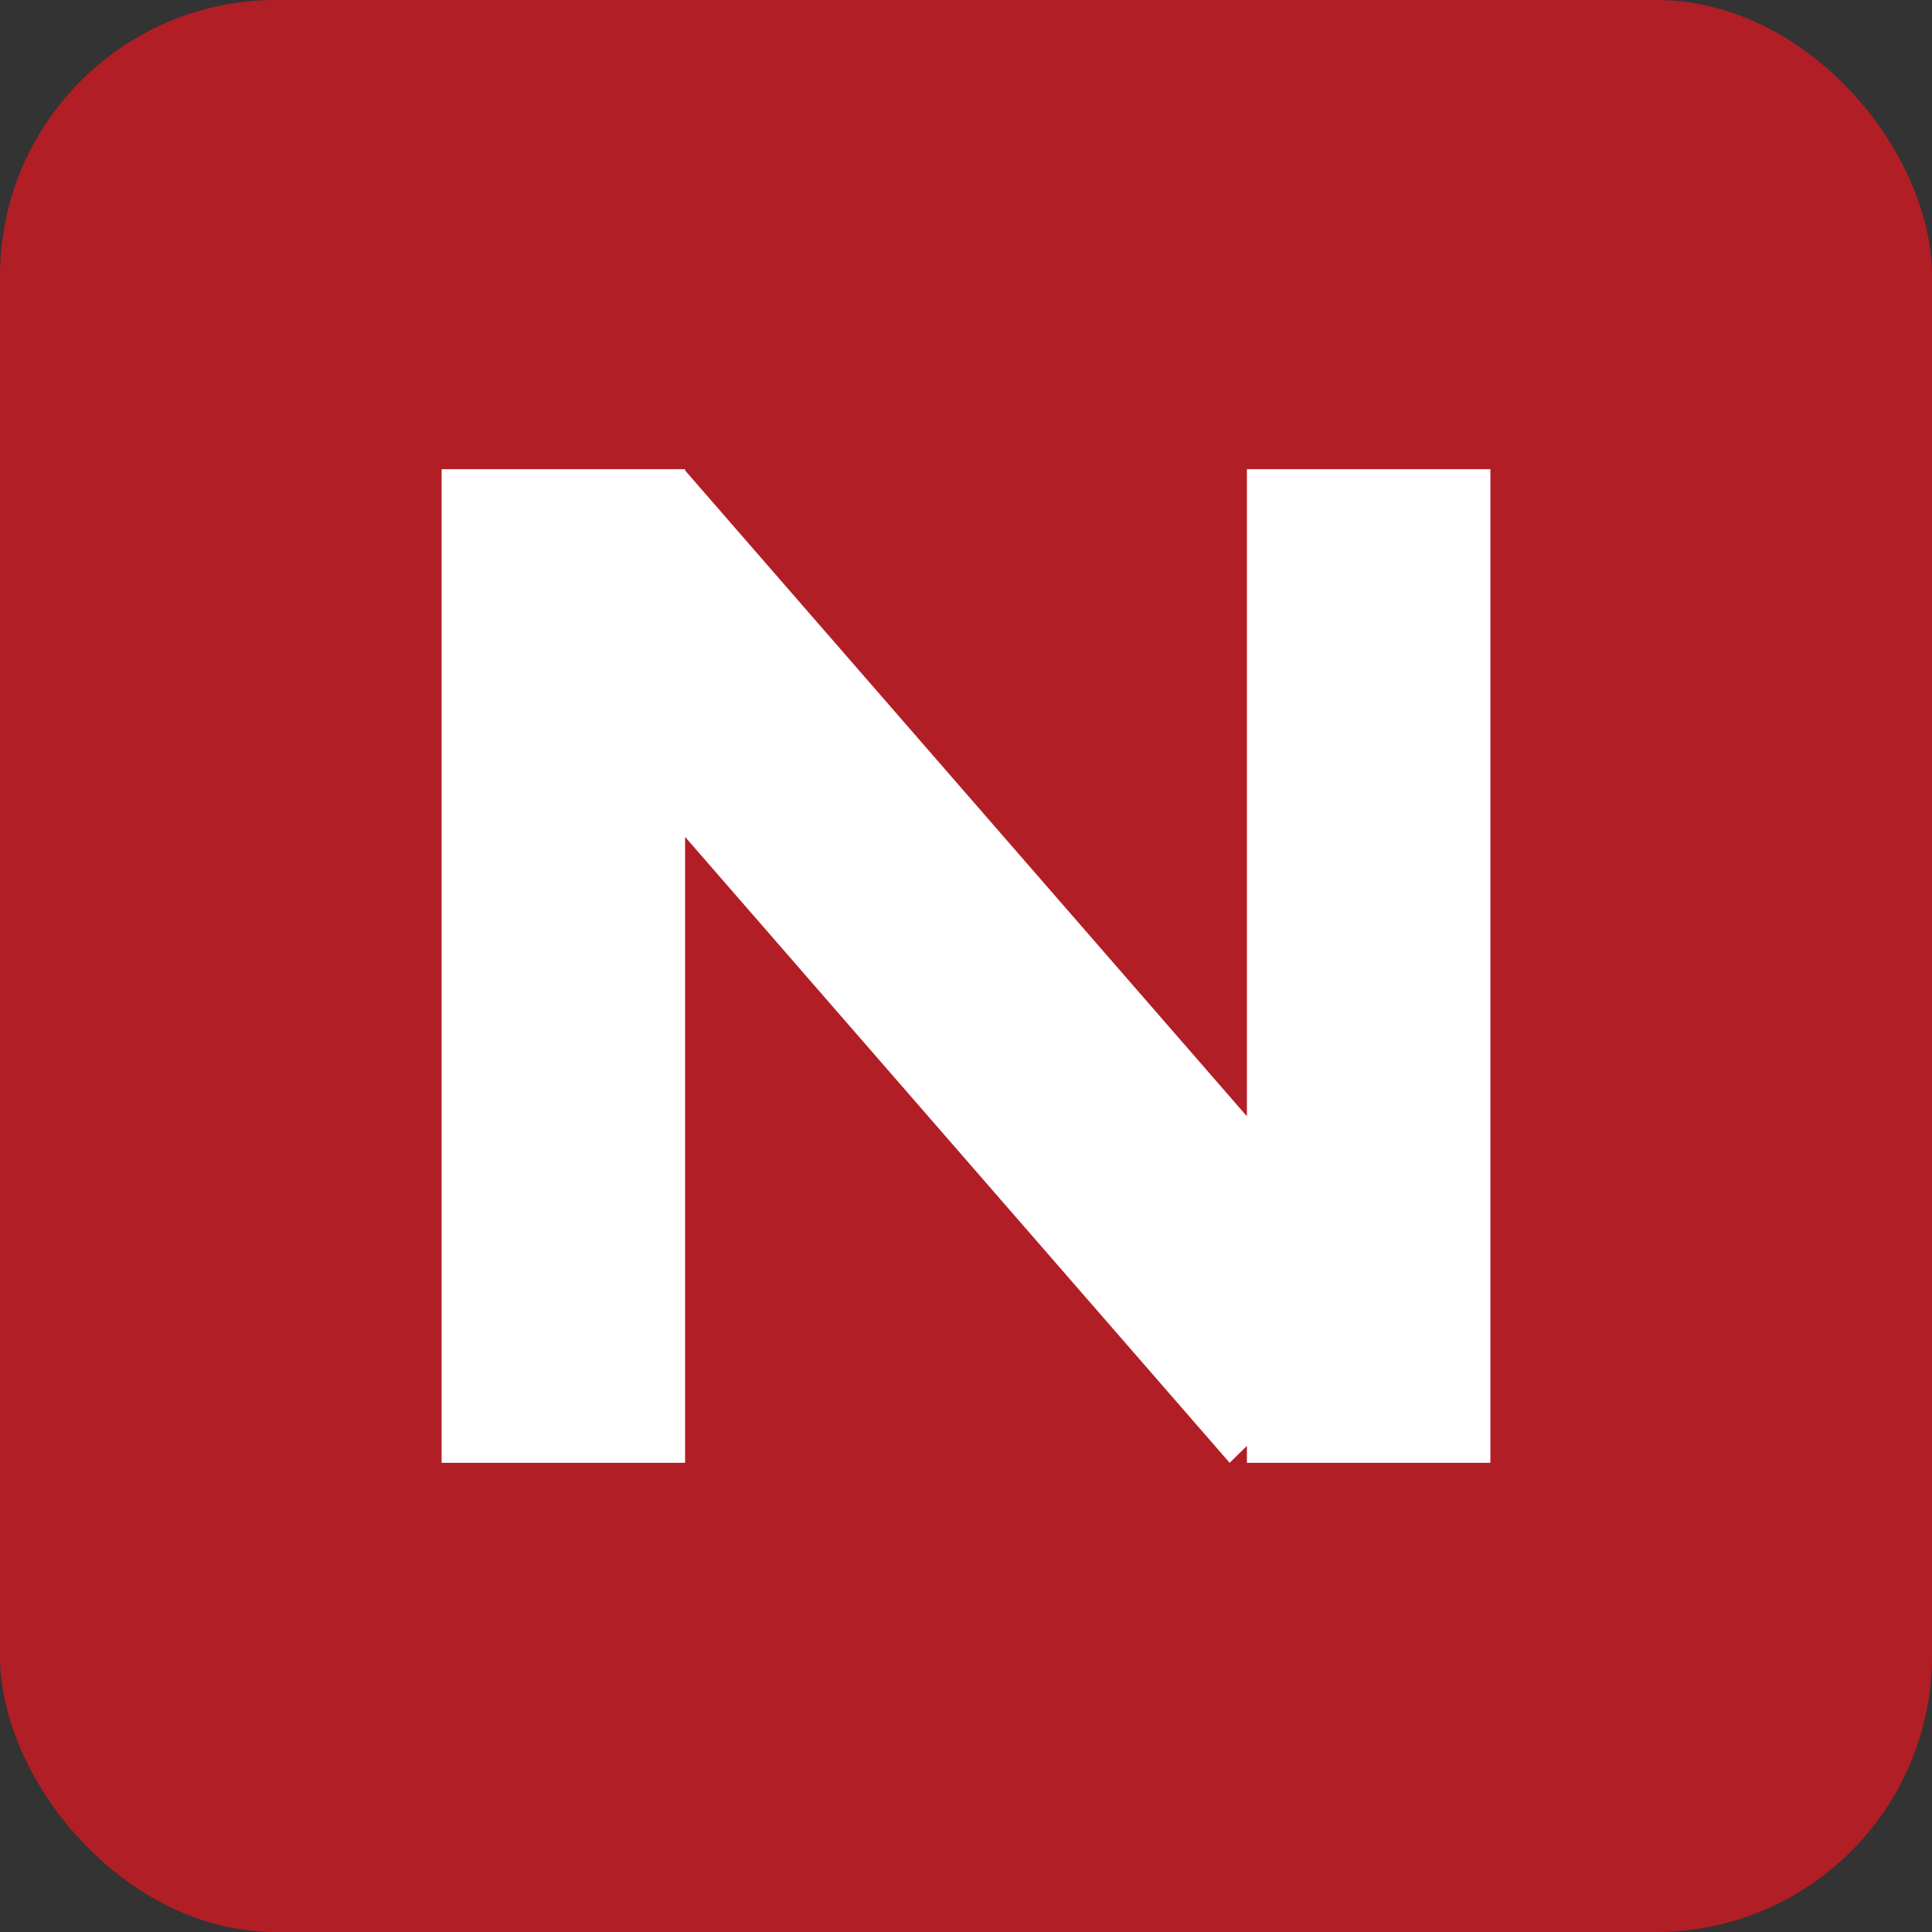
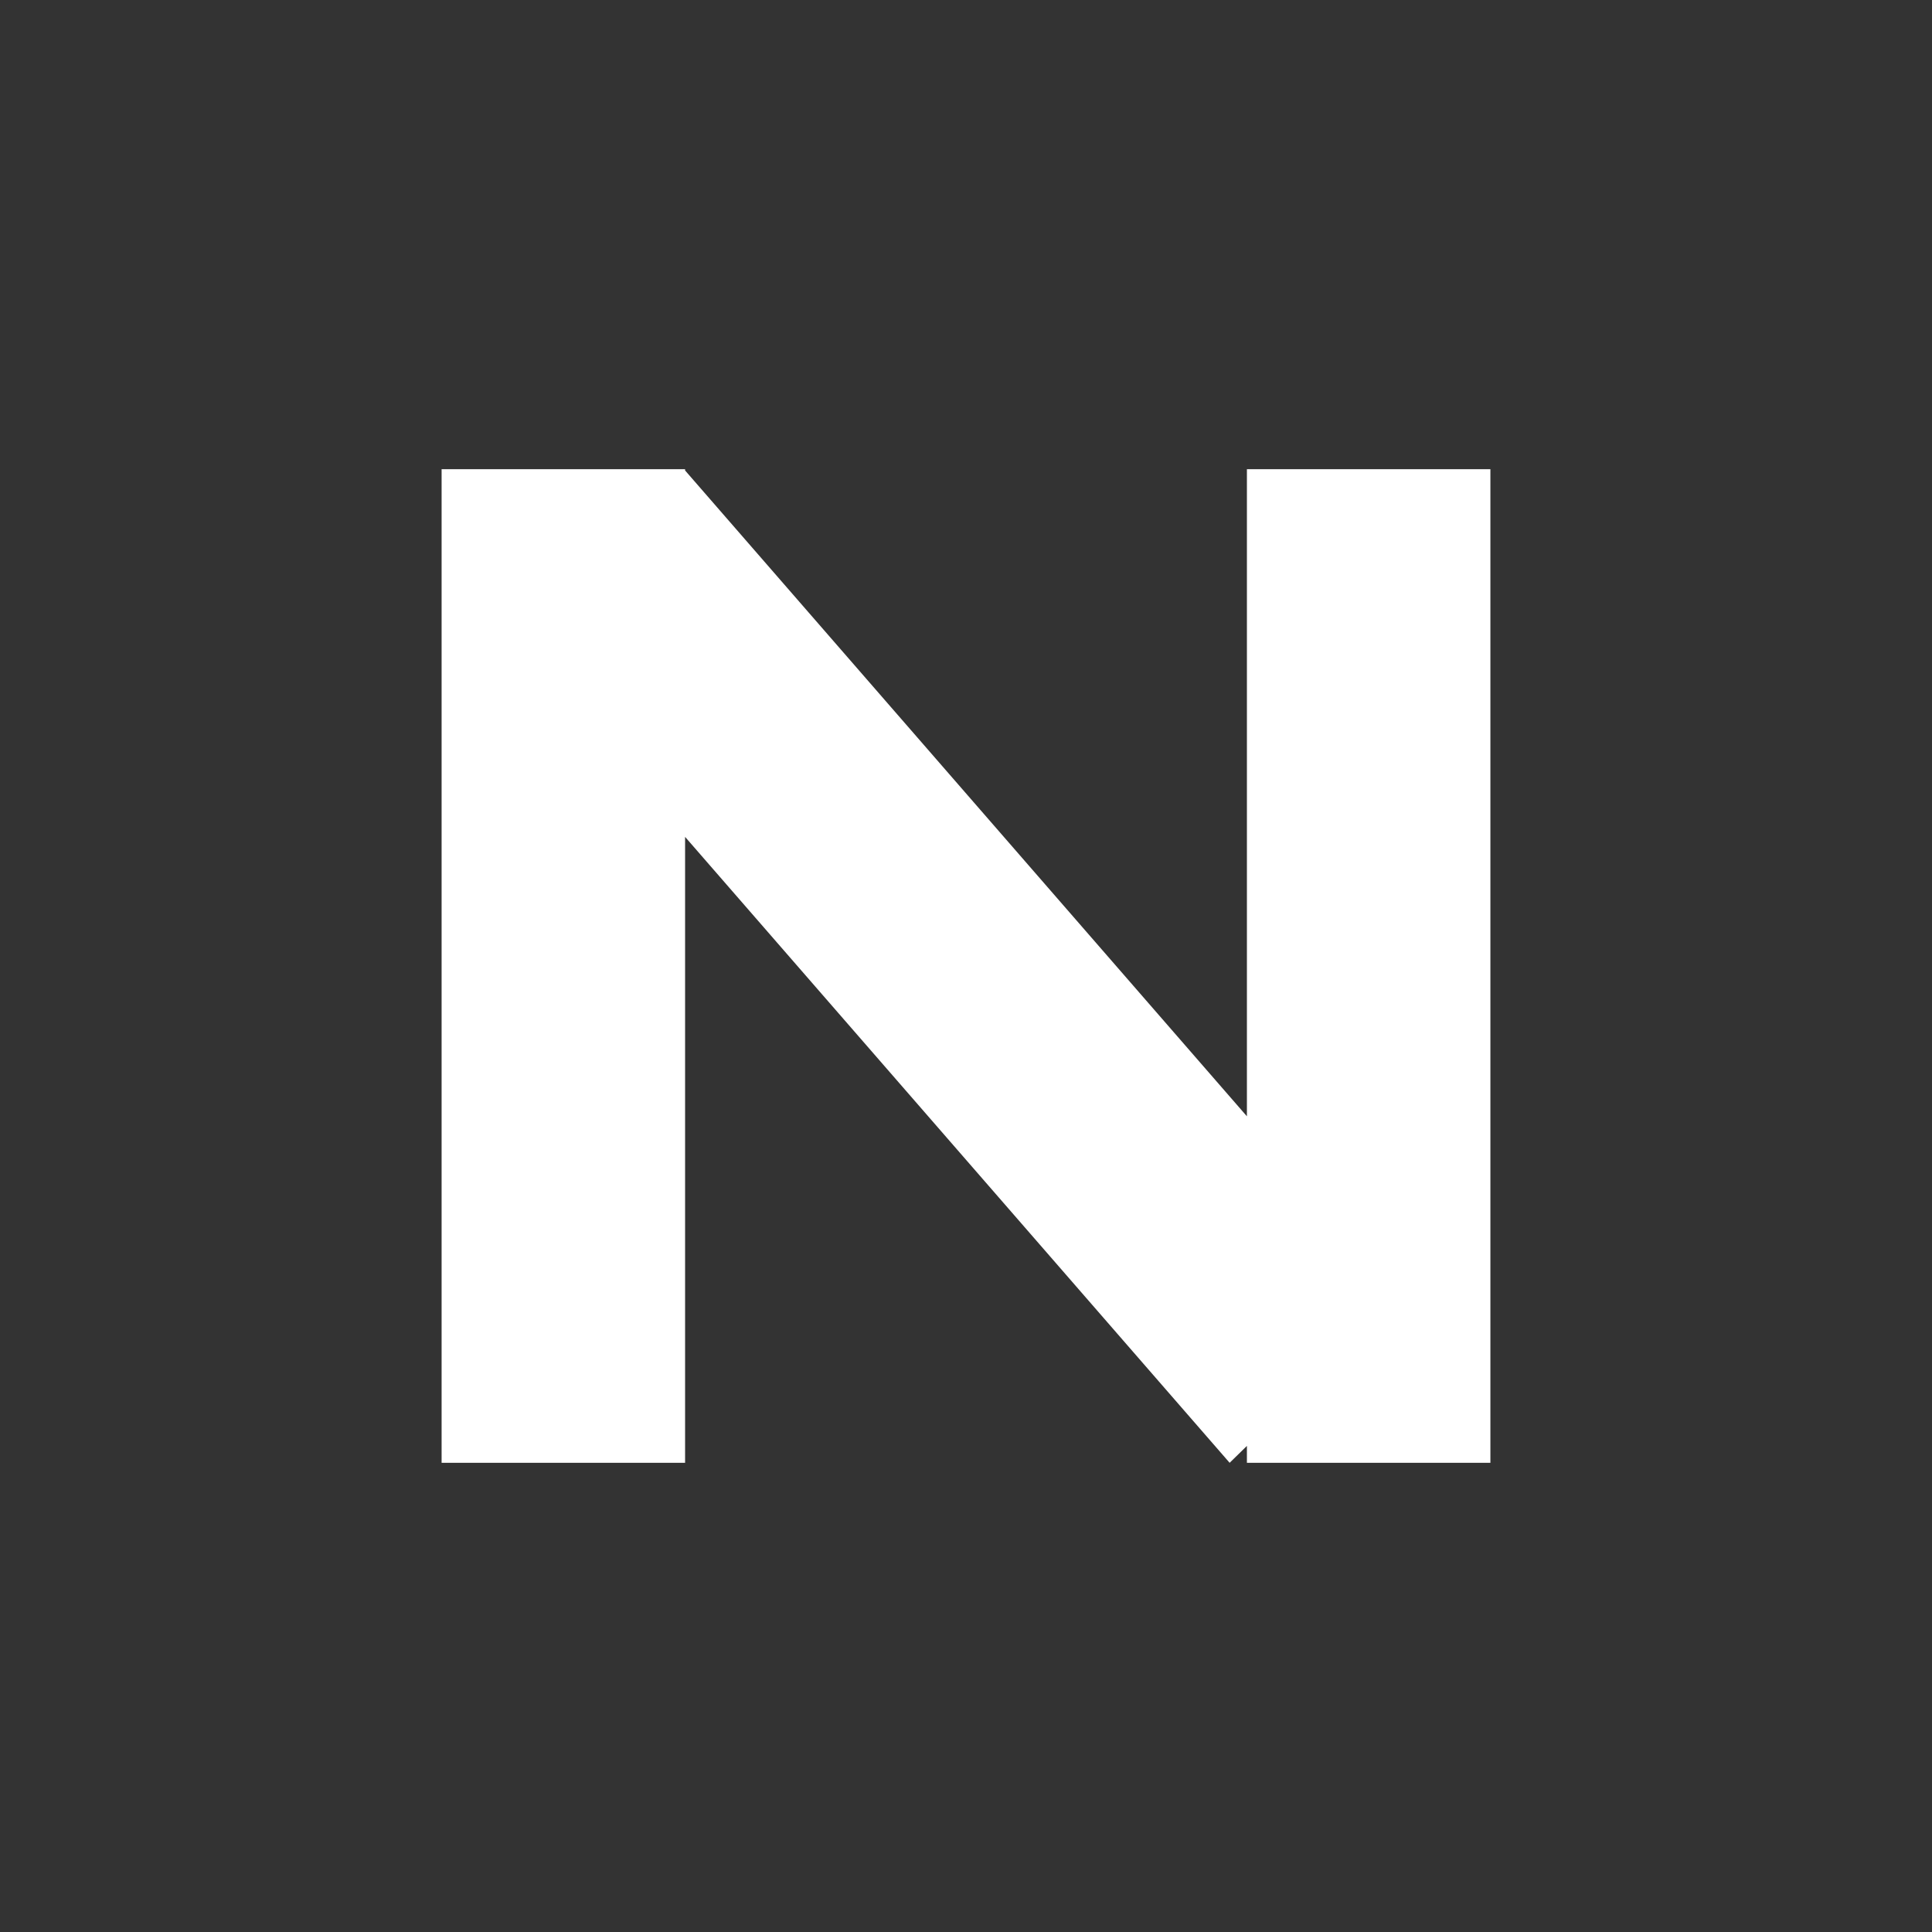
<svg xmlns="http://www.w3.org/2000/svg" id="_레이어_1" data-name=" 레이어 1" version="1.1" viewBox="0 0 35 35">
  <rect x="0" y="0" width="35" height="35" fill="#333333" stroke="none" />
  <defs>
    <style>
      .cls-1 {
        fill: #fff;
      }

      .cls-1, .cls-2 {
        stroke-width: 0px;
      }

      .cls-2 {
        fill: #b21e25;
      }
    </style>
  </defs>
-   <rect class="cls-2" width="35" height="35" rx="5" ry="5" />
  <polygon class="cls-1" points="22.589 8.5 22.589 20.223 12.411 8.523 12.411 8.5 8 8.5 8 26.5 12.411 26.5 12.411 15.161 22.276 26.5 22.589 26.194 22.589 26.5 27 26.5 27 8.5 22.589 8.5" />
</svg>